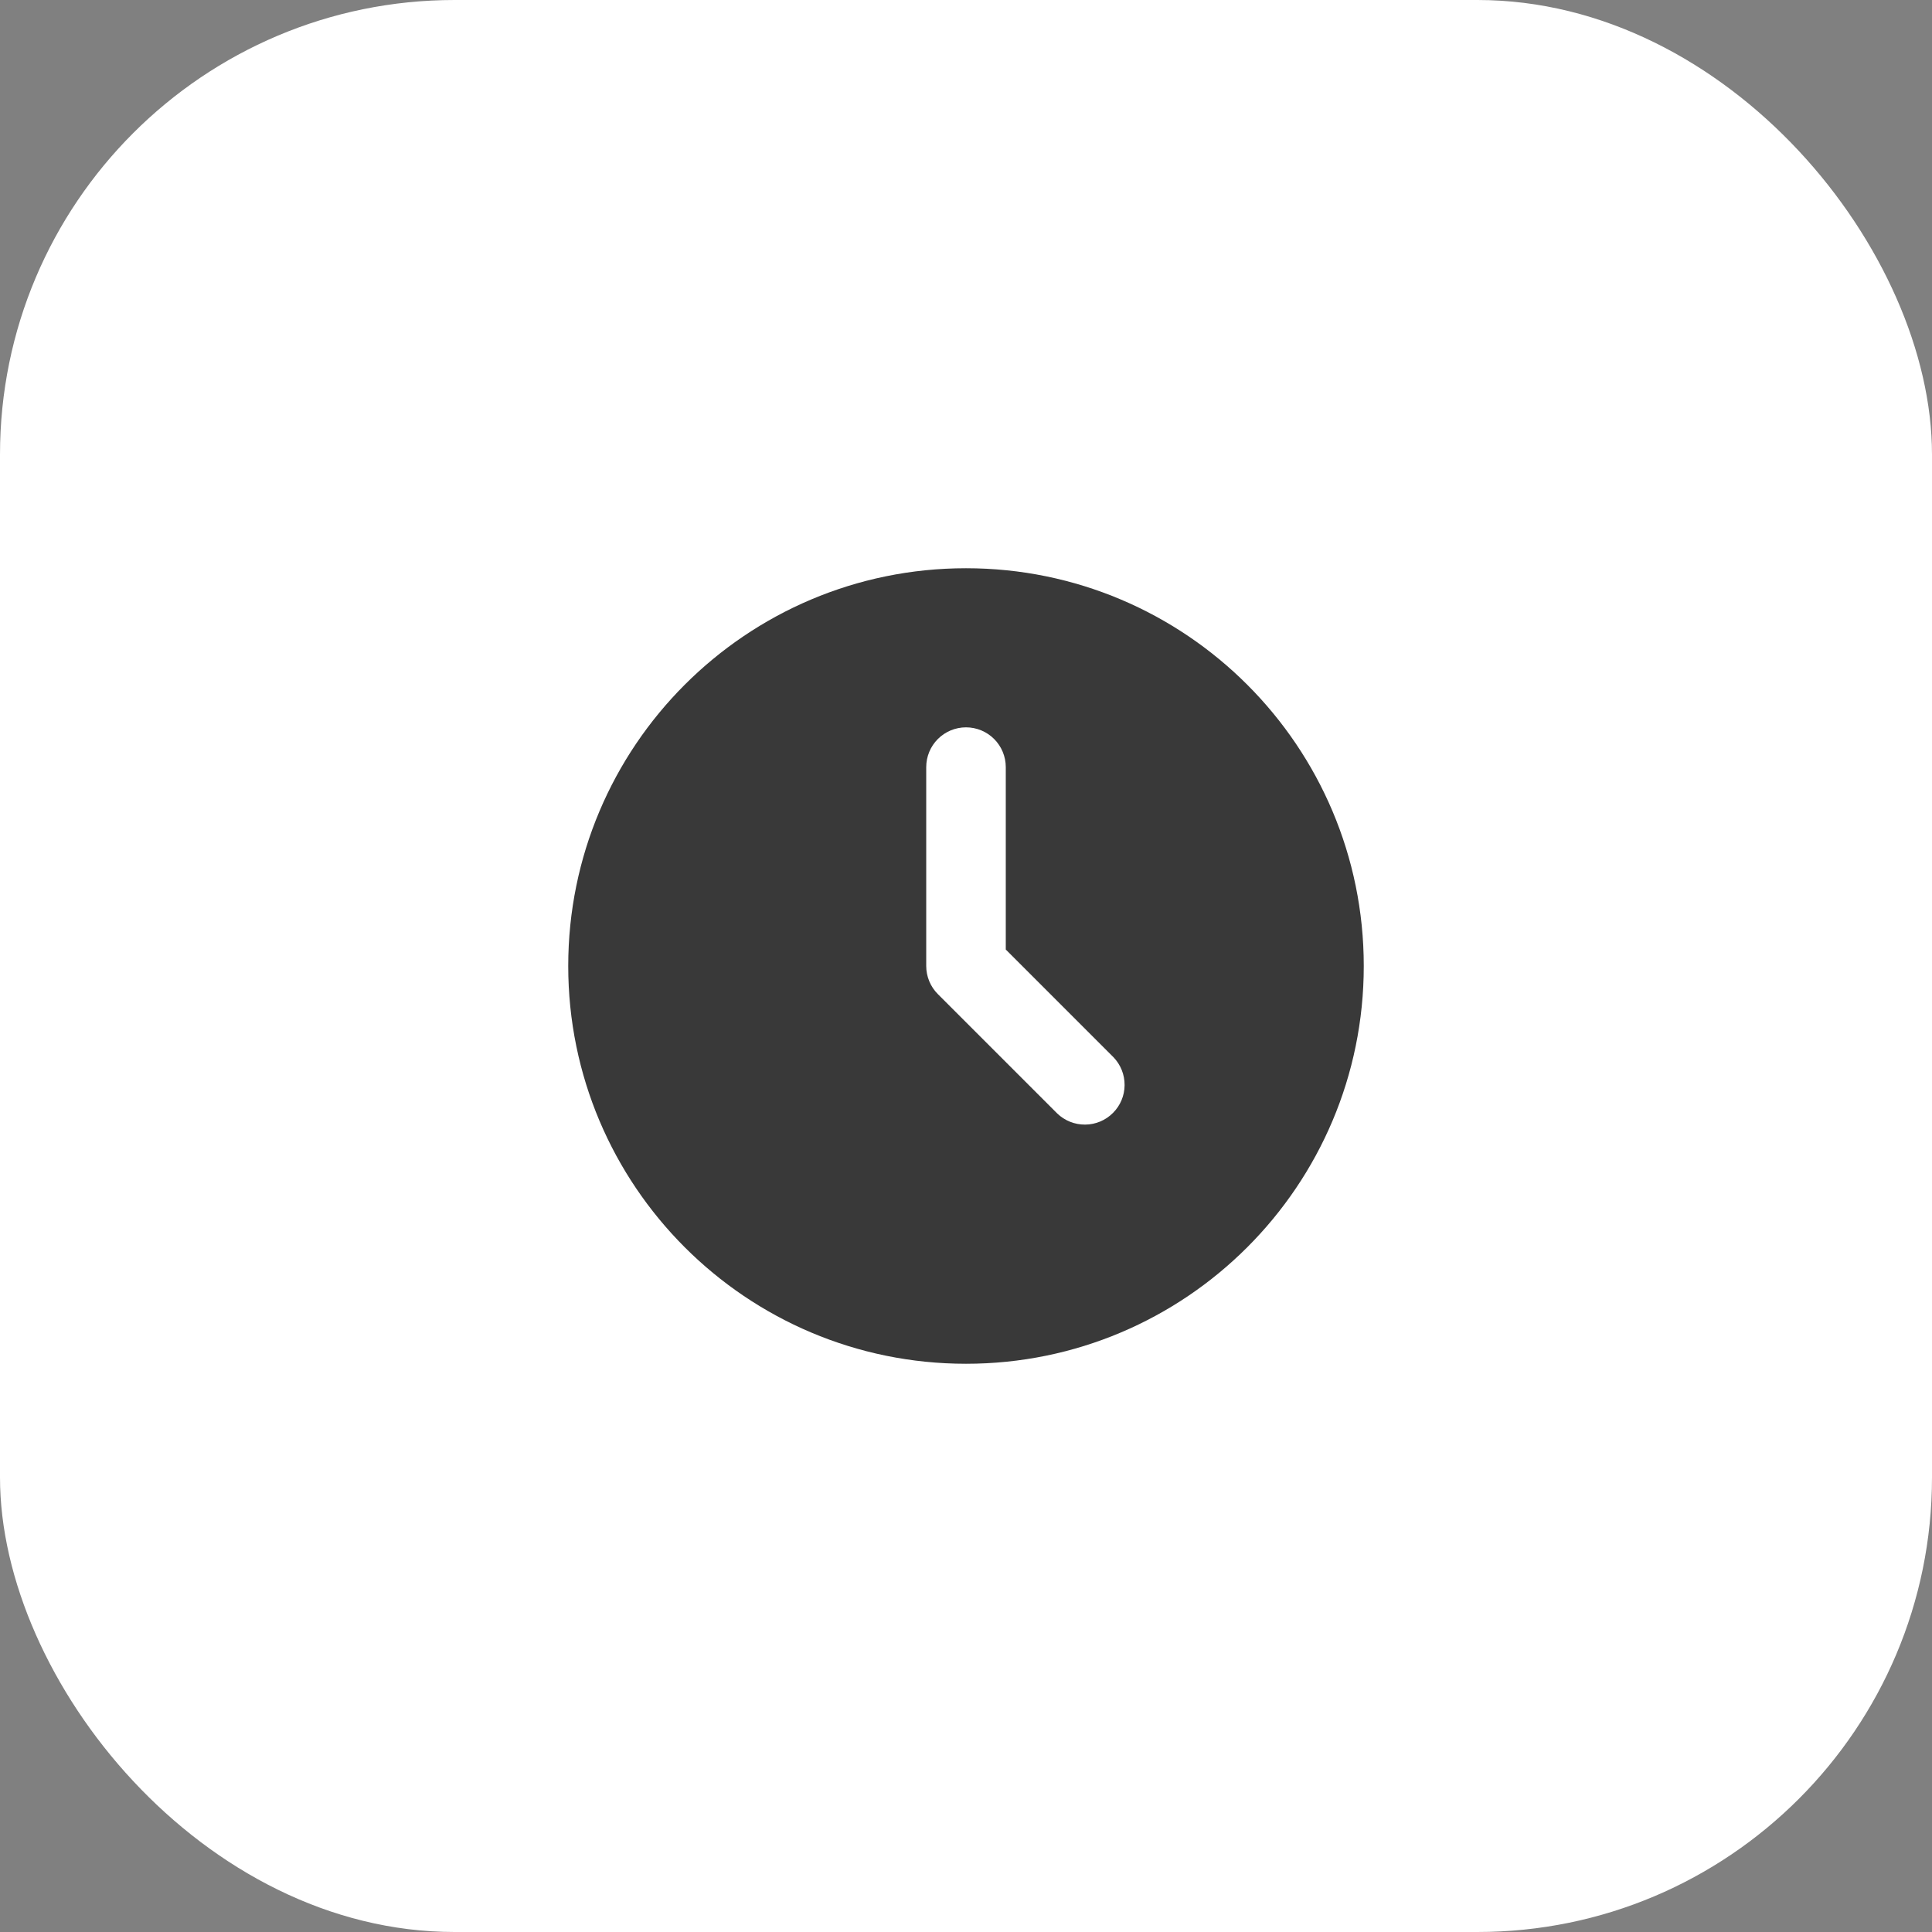
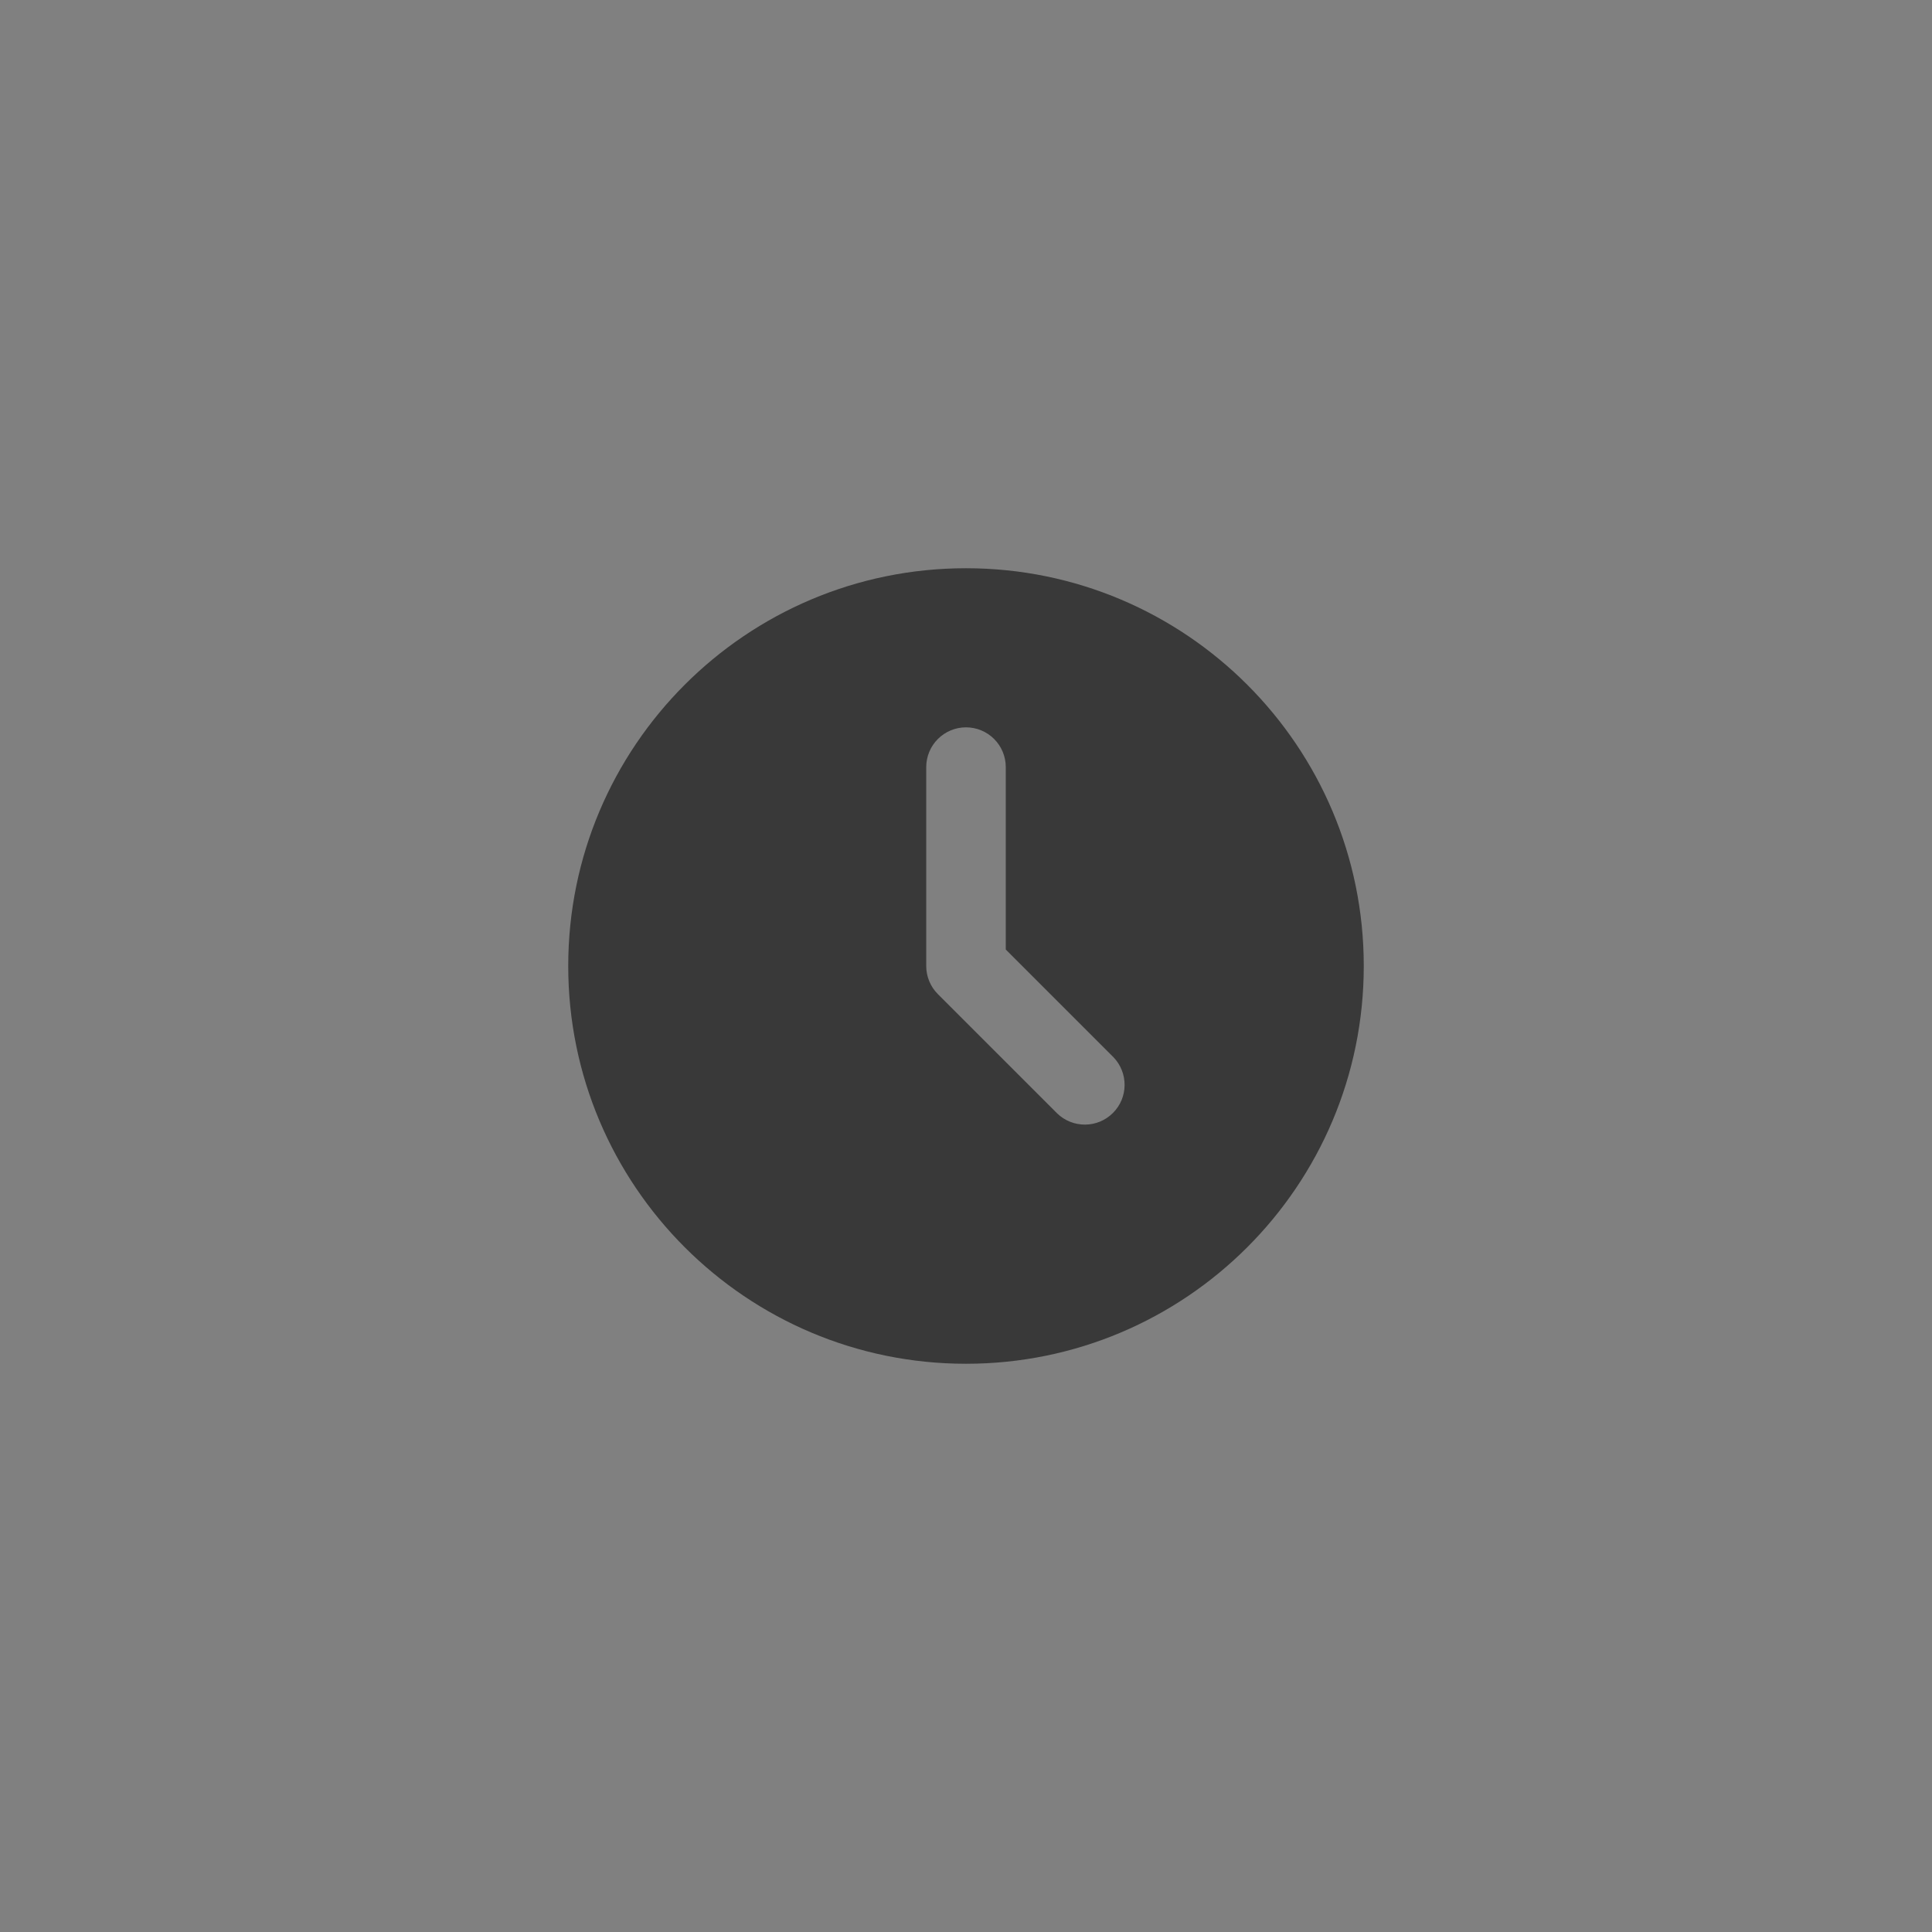
<svg xmlns="http://www.w3.org/2000/svg" width="34" height="34" viewBox="0 0 34 34" fill="none">
  <rect x="0" y="0" width="34" height="34" fill="#808080" stroke="none" />
-   <rect width="34" height="34" rx="8" fill="white" />
  <path d="M17 10C20.866 10 24 13.134 24 17C24 20.866 20.866 24 17 24C13.134 24 10 20.866 10 17C10 13.134 13.134 10 17 10ZM17 12.8C16.814 12.8 16.636 12.874 16.505 13.005C16.374 13.136 16.3 13.314 16.3 13.5V17C16.3 17.186 16.374 17.364 16.505 17.495L18.605 19.595C18.737 19.722 18.914 19.793 19.098 19.791C19.281 19.79 19.457 19.716 19.586 19.586C19.716 19.457 19.79 19.281 19.791 19.098C19.793 18.914 19.722 18.737 19.595 18.605L17.7 16.71V13.5C17.7 13.314 17.626 13.136 17.495 13.005C17.364 12.874 17.186 12.8 17 12.8Z" fill="#393939" />
</svg>